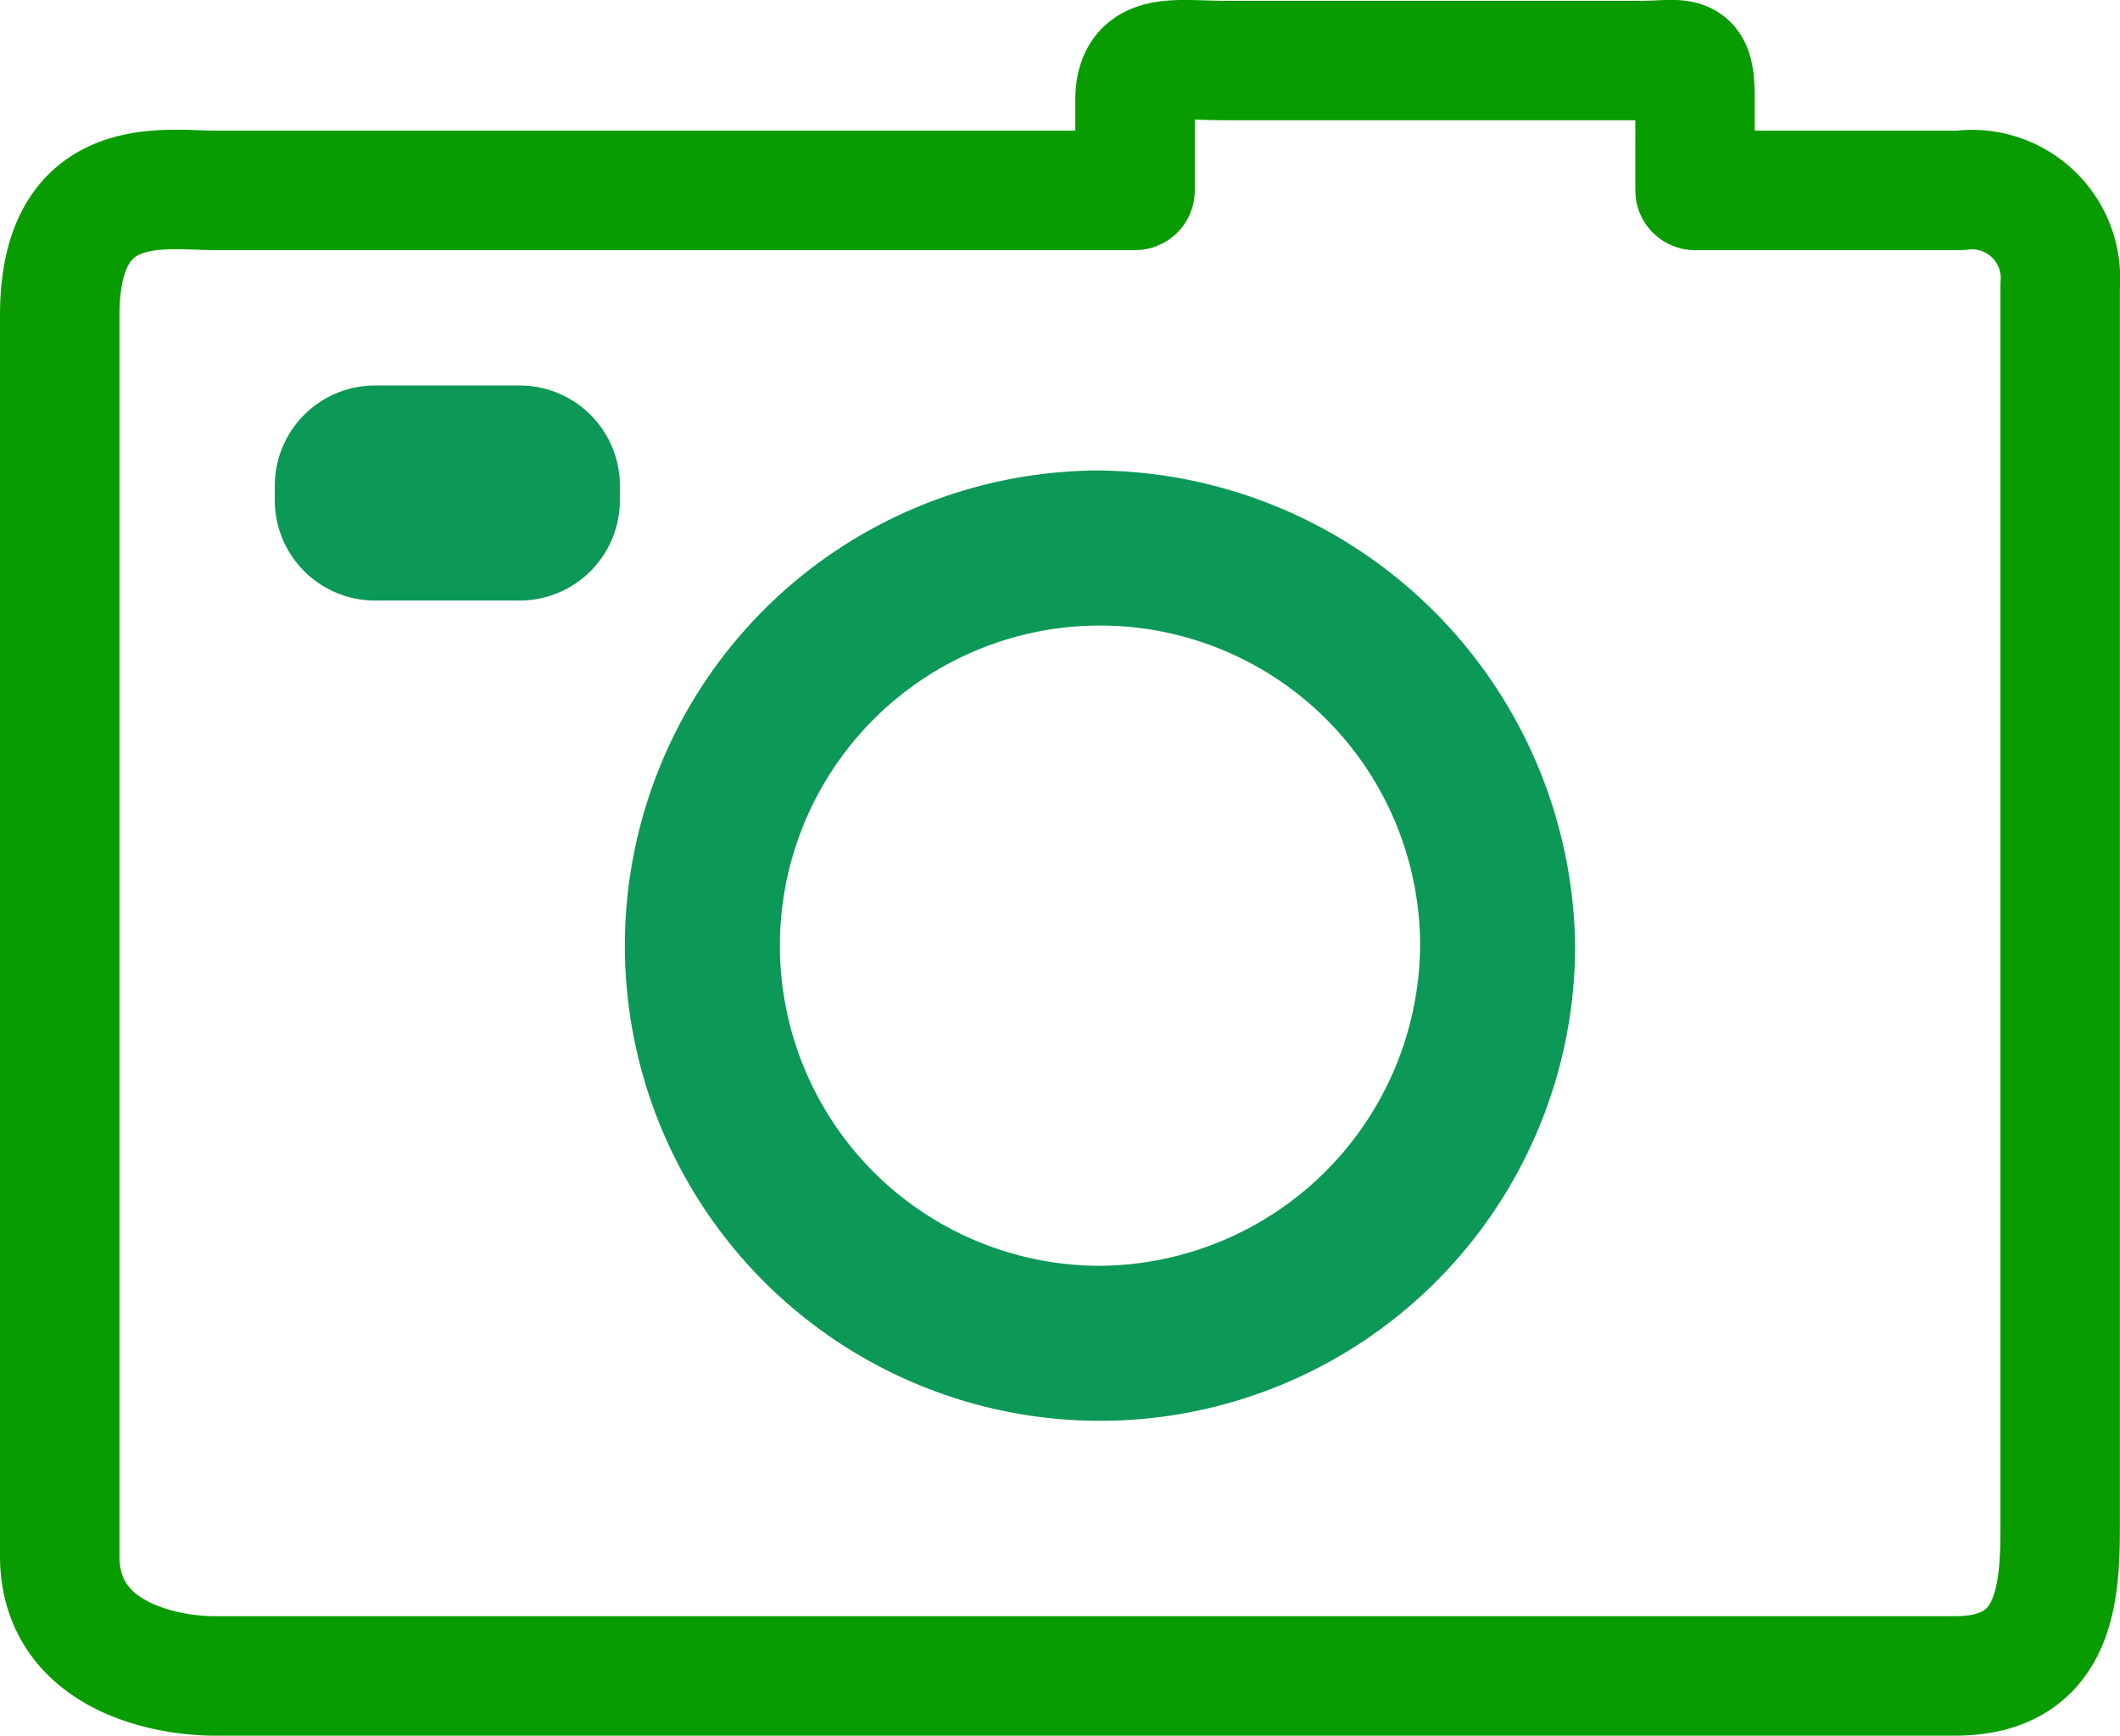
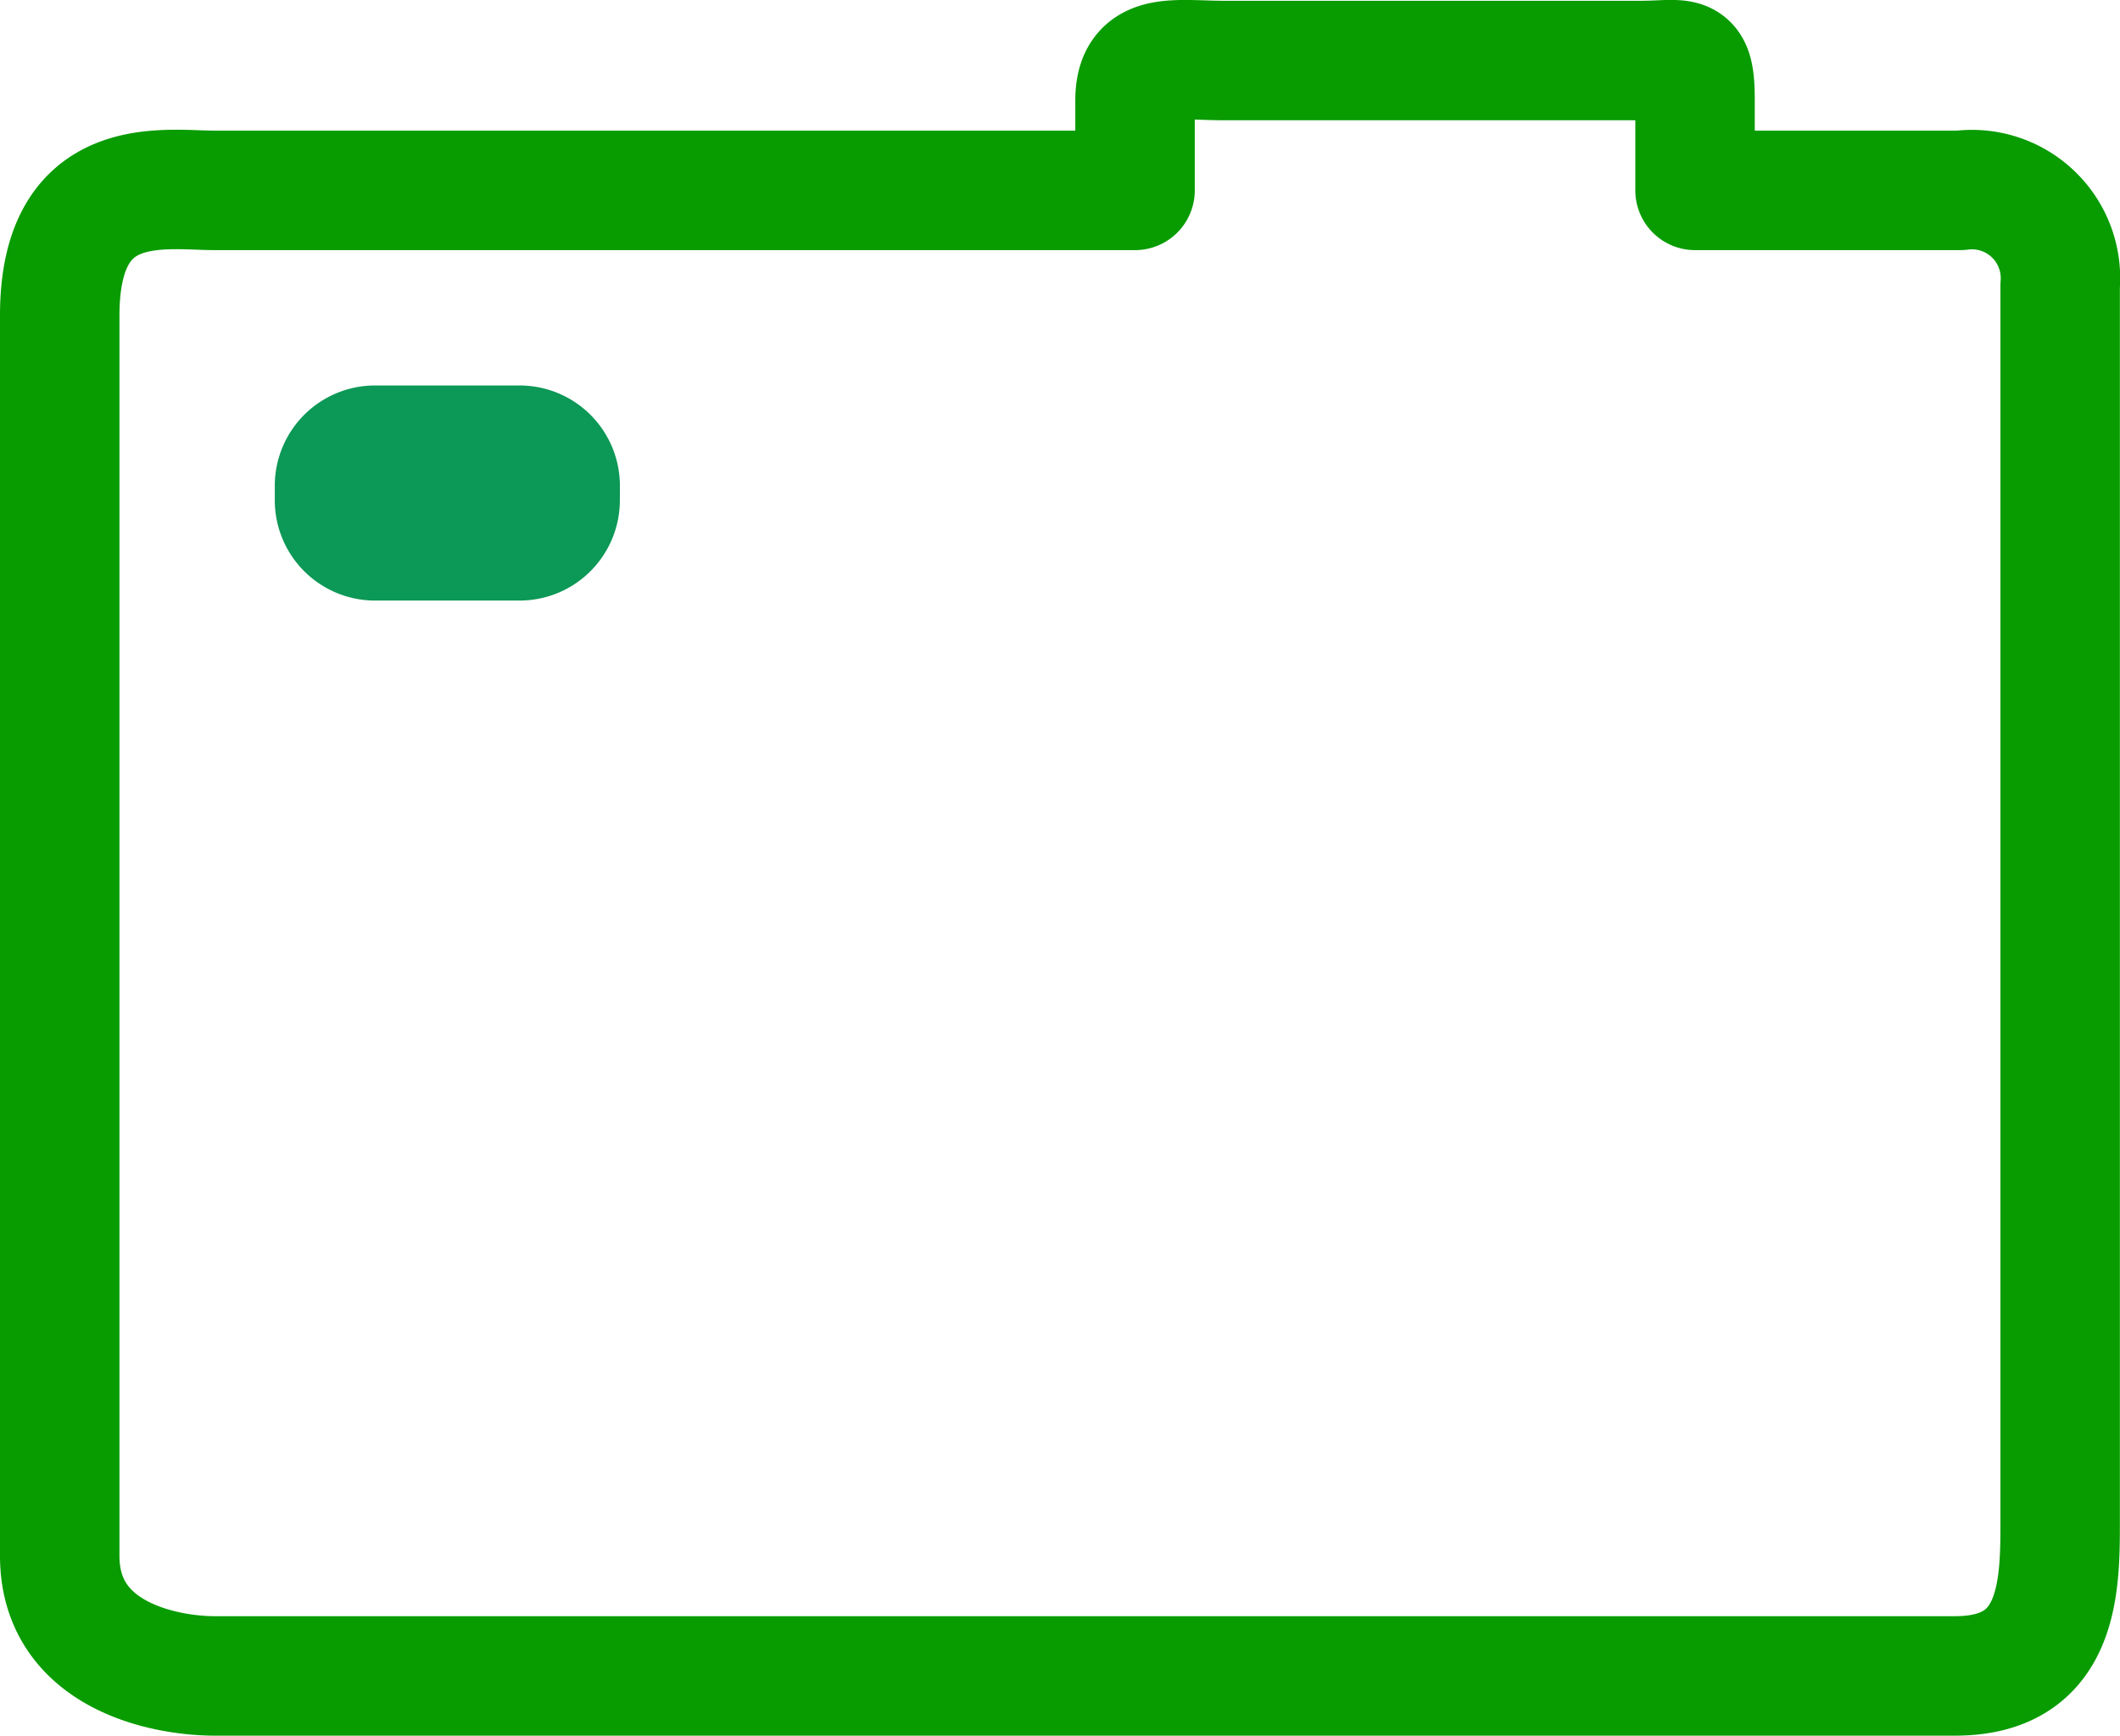
<svg xmlns="http://www.w3.org/2000/svg" width="53.241" height="43.585" viewBox="0 0 53.241 43.585">
  <g id="i_fotografia" transform="translate(1.5 1.495)">
-     <path id="Trazado_17" data-name="Trazado 17" d="M197.7,63.96c0,2.512,2.638,3.014,3.894,3.014H245.3c2.638,0,2.638-2.261,2.638-3.894V32.056a2.223,2.223,0,0,0-2.512-2.386h-6.657V27.409c0-1.256-.251-1-1.382-1H226.966c-1.256,0-2.261-.251-2.261,1V29.67H201.594c-1.256,0-3.894-.5-3.894,3.14V63.96Z" transform="translate(-197.7 -26.384)" fill="none" stroke="#089c00" stroke-linecap="round" stroke-linejoin="round" stroke-miterlimit="10" stroke-width="3" />
+     <path id="Trazado_17" data-name="Trazado 17" d="M197.7,63.96c0,2.512,2.638,3.014,3.894,3.014H245.3c2.638,0,2.638-2.261,2.638-3.894V32.056a2.223,2.223,0,0,0-2.512-2.386h-6.657V27.409c0-1.256-.251-1-1.382-1H226.966c-1.256,0-2.261-.251-2.261,1V29.67H201.594c-1.256,0-3.894-.5-3.894,3.14V63.96" transform="translate(-197.7 -26.384)" fill="none" stroke="#089c00" stroke-linecap="round" stroke-linejoin="round" stroke-miterlimit="10" stroke-width="3" />
    <g id="Grupo_11" data-name="Grupo 11" transform="translate(5.401 8.185)">
      <g id="Grupo_9" data-name="Grupo 9" transform="translate(8.792 2.135)">
-         <path id="Trazado_18" data-name="Trazado 18" d="M220.932,34.6a11.932,11.932,0,1,0,11.932,11.932A12.091,12.091,0,0,0,220.932,34.6Zm0,19.971a8.039,8.039,0,1,1,8.039-8.039A8.1,8.1,0,0,1,220.932,54.571Z" transform="translate(-209 -34.6)" fill="#0c9856" />
-       </g>
+         </g>
      <g id="Grupo_10" data-name="Grupo 10">
        <path id="Trazado_19" data-name="Trazado 19" d="M210.667,35.412a2.519,2.519,0,0,0-2.512-2.512h-3.642A2.519,2.519,0,0,0,202,35.412v.377a2.519,2.519,0,0,0,2.512,2.512h3.642a2.519,2.519,0,0,0,2.512-2.512Z" transform="translate(-202 -32.9)" fill="#0c9856" />
      </g>
    </g>
  </g>
</svg>